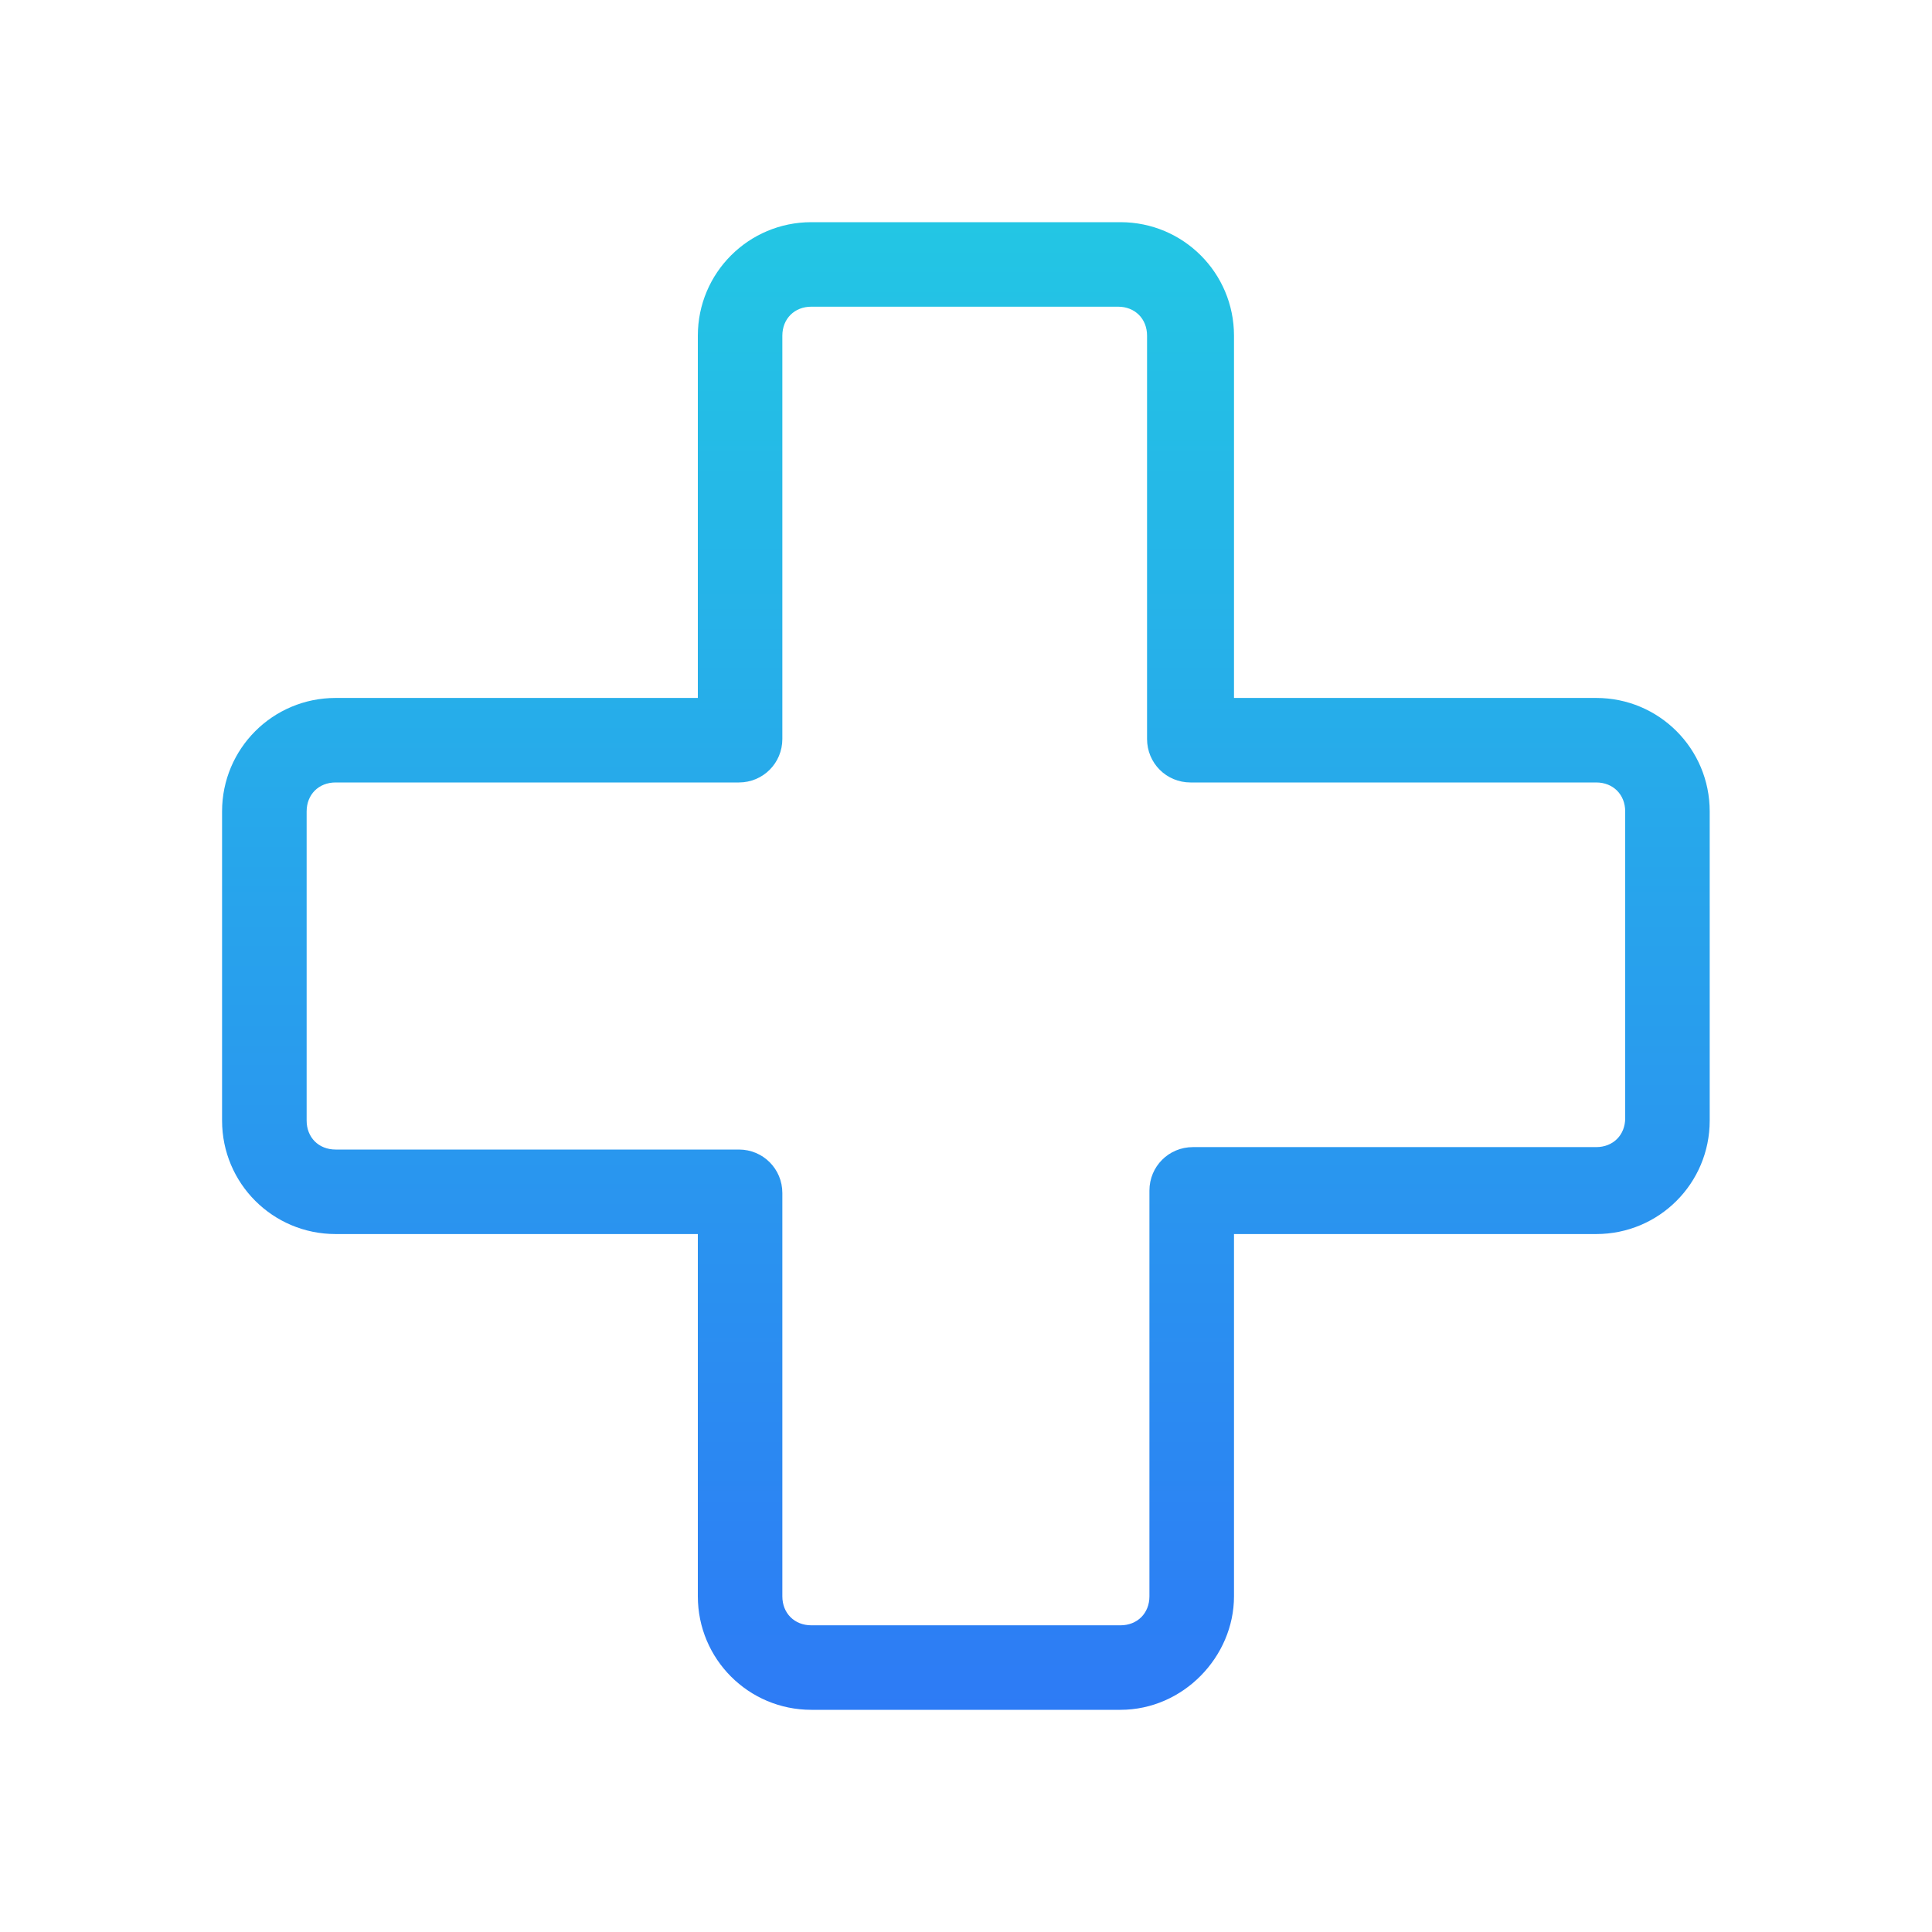
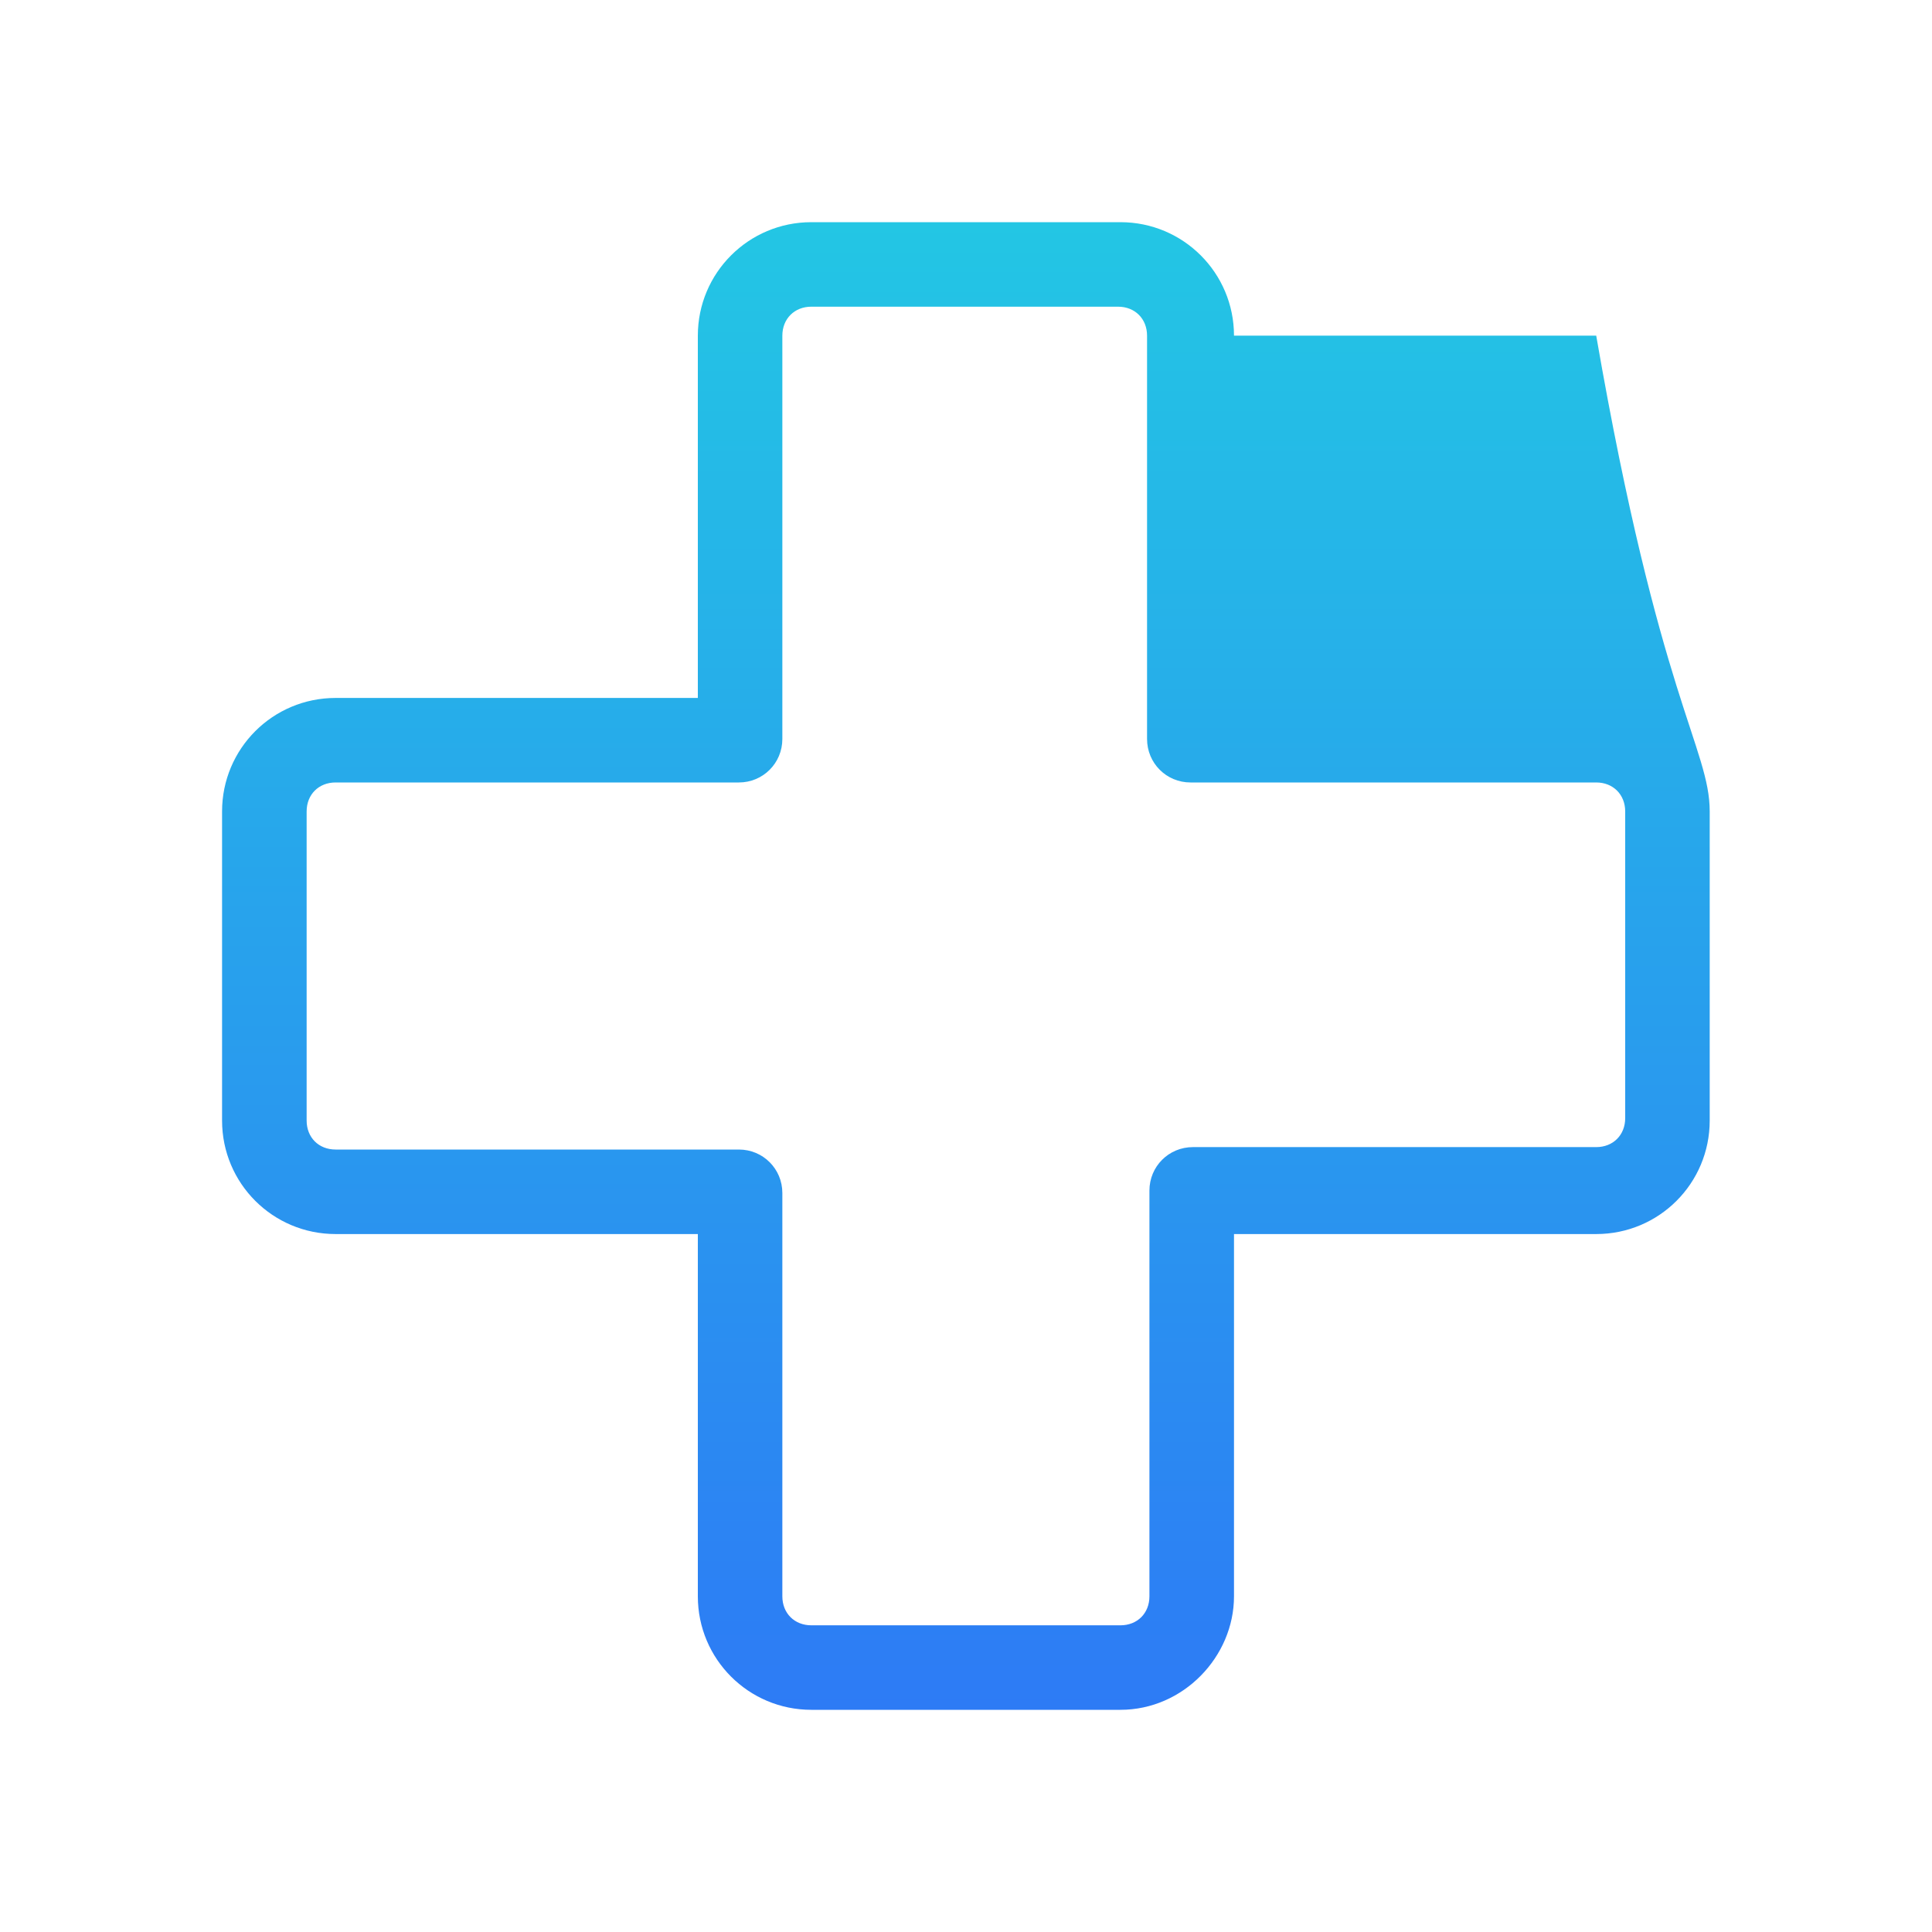
<svg xmlns="http://www.w3.org/2000/svg" width="35" height="35" viewBox="0 0 35 35" fill="none">
-   <path d="M20.298 30.975H14.698C13.561 30.975 12.642 30.056 12.642 28.919V22.356H6.08C4.942 22.356 4.023 21.438 4.023 20.3V14.7C4.023 13.562 4.942 12.644 6.08 12.644H12.642V6.081C12.642 4.944 13.561 4.025 14.698 4.025H20.298C21.436 4.025 22.355 4.944 22.355 6.081V12.644H28.917C30.055 12.644 30.973 13.562 30.973 14.7V20.3C30.973 21.438 30.055 22.356 28.917 22.356H22.355V28.919C22.355 30.012 21.436 30.975 20.298 30.975ZM6.08 14.175C5.773 14.175 5.555 14.394 5.555 14.7V20.3C5.555 20.606 5.773 20.825 6.08 20.825H13.386C13.823 20.825 14.173 21.175 14.173 21.613V28.919C14.173 29.225 14.392 29.444 14.698 29.444H20.298C20.605 29.444 20.823 29.225 20.823 28.919V21.569C20.823 21.131 21.173 20.781 21.611 20.781H28.917C29.223 20.781 29.442 20.562 29.442 20.256V14.7C29.442 14.394 29.223 14.175 28.917 14.175H21.567C21.13 14.175 20.78 13.825 20.78 13.387V6.081C20.78 5.775 20.561 5.556 20.255 5.556H14.698C14.392 5.556 14.173 5.775 14.173 6.081V13.387C14.173 13.825 13.823 14.175 13.386 14.175H6.08Z" fill="url(#paint0_linear_3245_23797)" />
+   <path d="M20.298 30.975H14.698C13.561 30.975 12.642 30.056 12.642 28.919V22.356H6.08C4.942 22.356 4.023 21.438 4.023 20.3V14.7C4.023 13.562 4.942 12.644 6.08 12.644H12.642V6.081C12.642 4.944 13.561 4.025 14.698 4.025H20.298C21.436 4.025 22.355 4.944 22.355 6.081H28.917C30.055 12.644 30.973 13.562 30.973 14.7V20.3C30.973 21.438 30.055 22.356 28.917 22.356H22.355V28.919C22.355 30.012 21.436 30.975 20.298 30.975ZM6.08 14.175C5.773 14.175 5.555 14.394 5.555 14.7V20.3C5.555 20.606 5.773 20.825 6.08 20.825H13.386C13.823 20.825 14.173 21.175 14.173 21.613V28.919C14.173 29.225 14.392 29.444 14.698 29.444H20.298C20.605 29.444 20.823 29.225 20.823 28.919V21.569C20.823 21.131 21.173 20.781 21.611 20.781H28.917C29.223 20.781 29.442 20.562 29.442 20.256V14.7C29.442 14.394 29.223 14.175 28.917 14.175H21.567C21.13 14.175 20.78 13.825 20.78 13.387V6.081C20.78 5.775 20.561 5.556 20.255 5.556H14.698C14.392 5.556 14.173 5.775 14.173 6.081V13.387C14.173 13.825 13.823 14.175 13.386 14.175H6.08Z" fill="url(#paint0_linear_3245_23797)" />
  <defs>
    <linearGradient id="paint0_linear_3245_23797" x1="17.498" y1="4.025" x2="17.498" y2="30.975" gradientUnits="userSpaceOnUse">
      <stop stop-color="#23C6E4" />
      <stop offset="1" stop-color="#2D7BF5" />
    </linearGradient>
  </defs>
</svg>